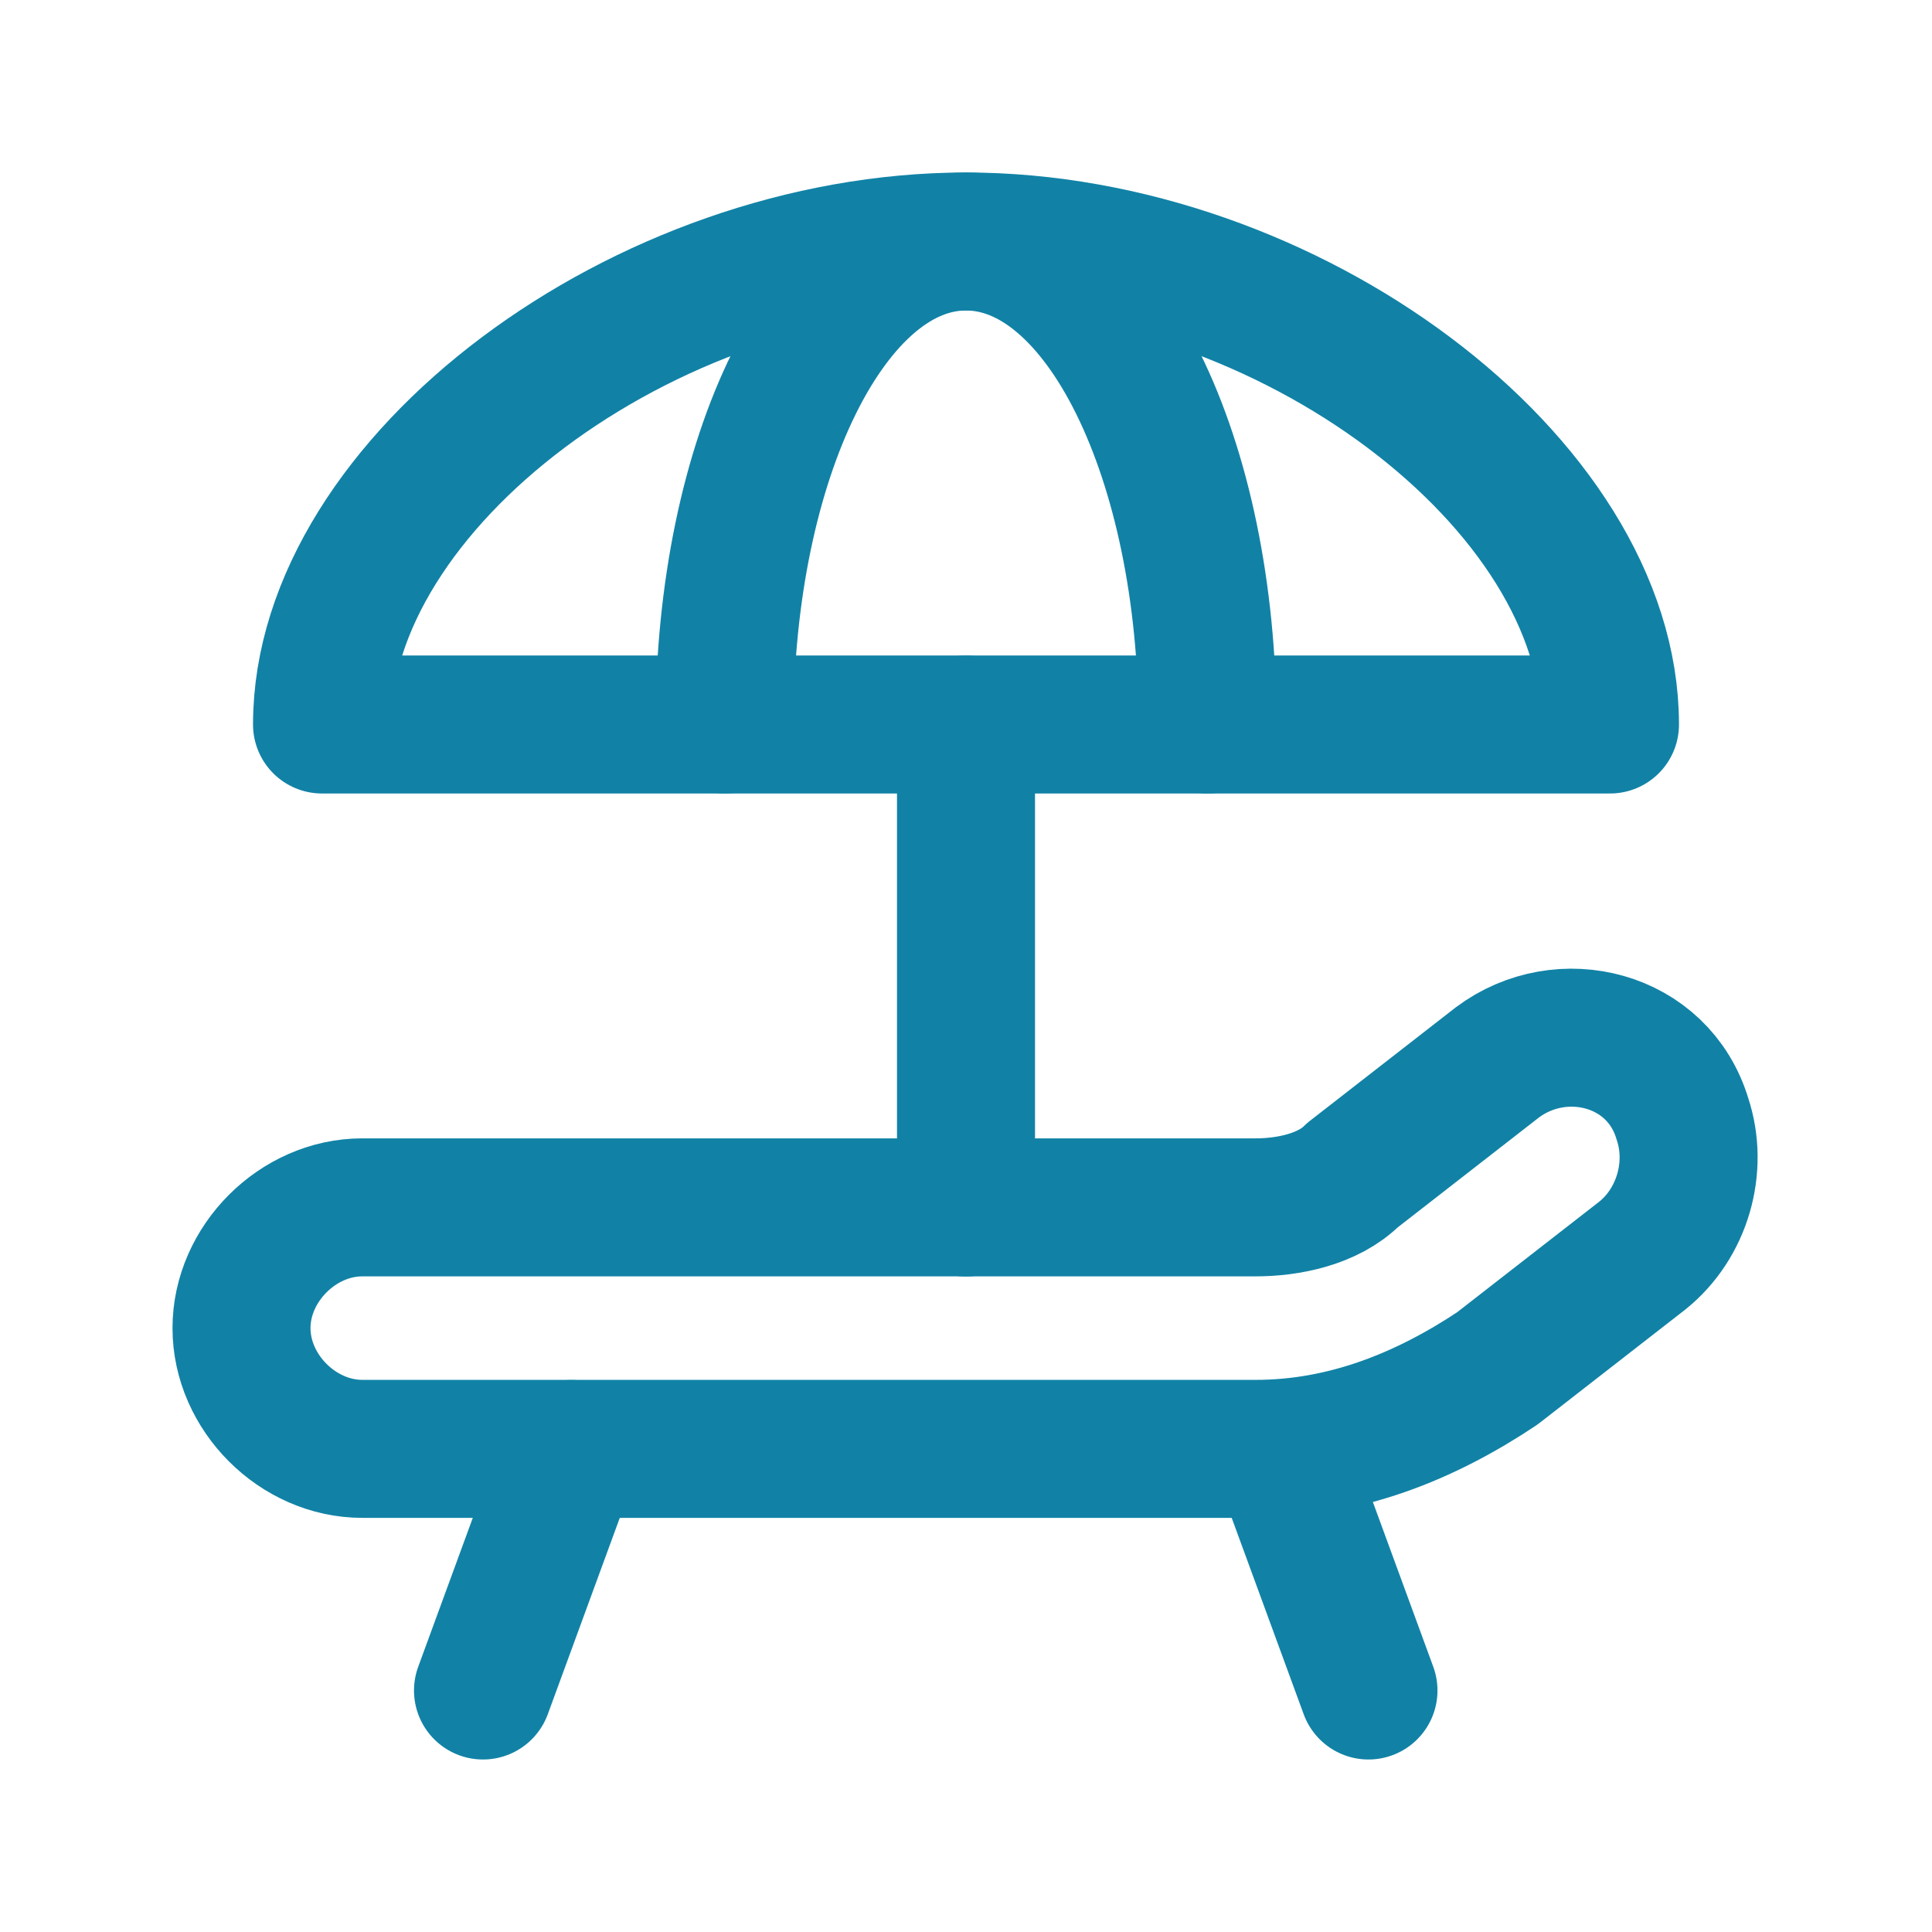
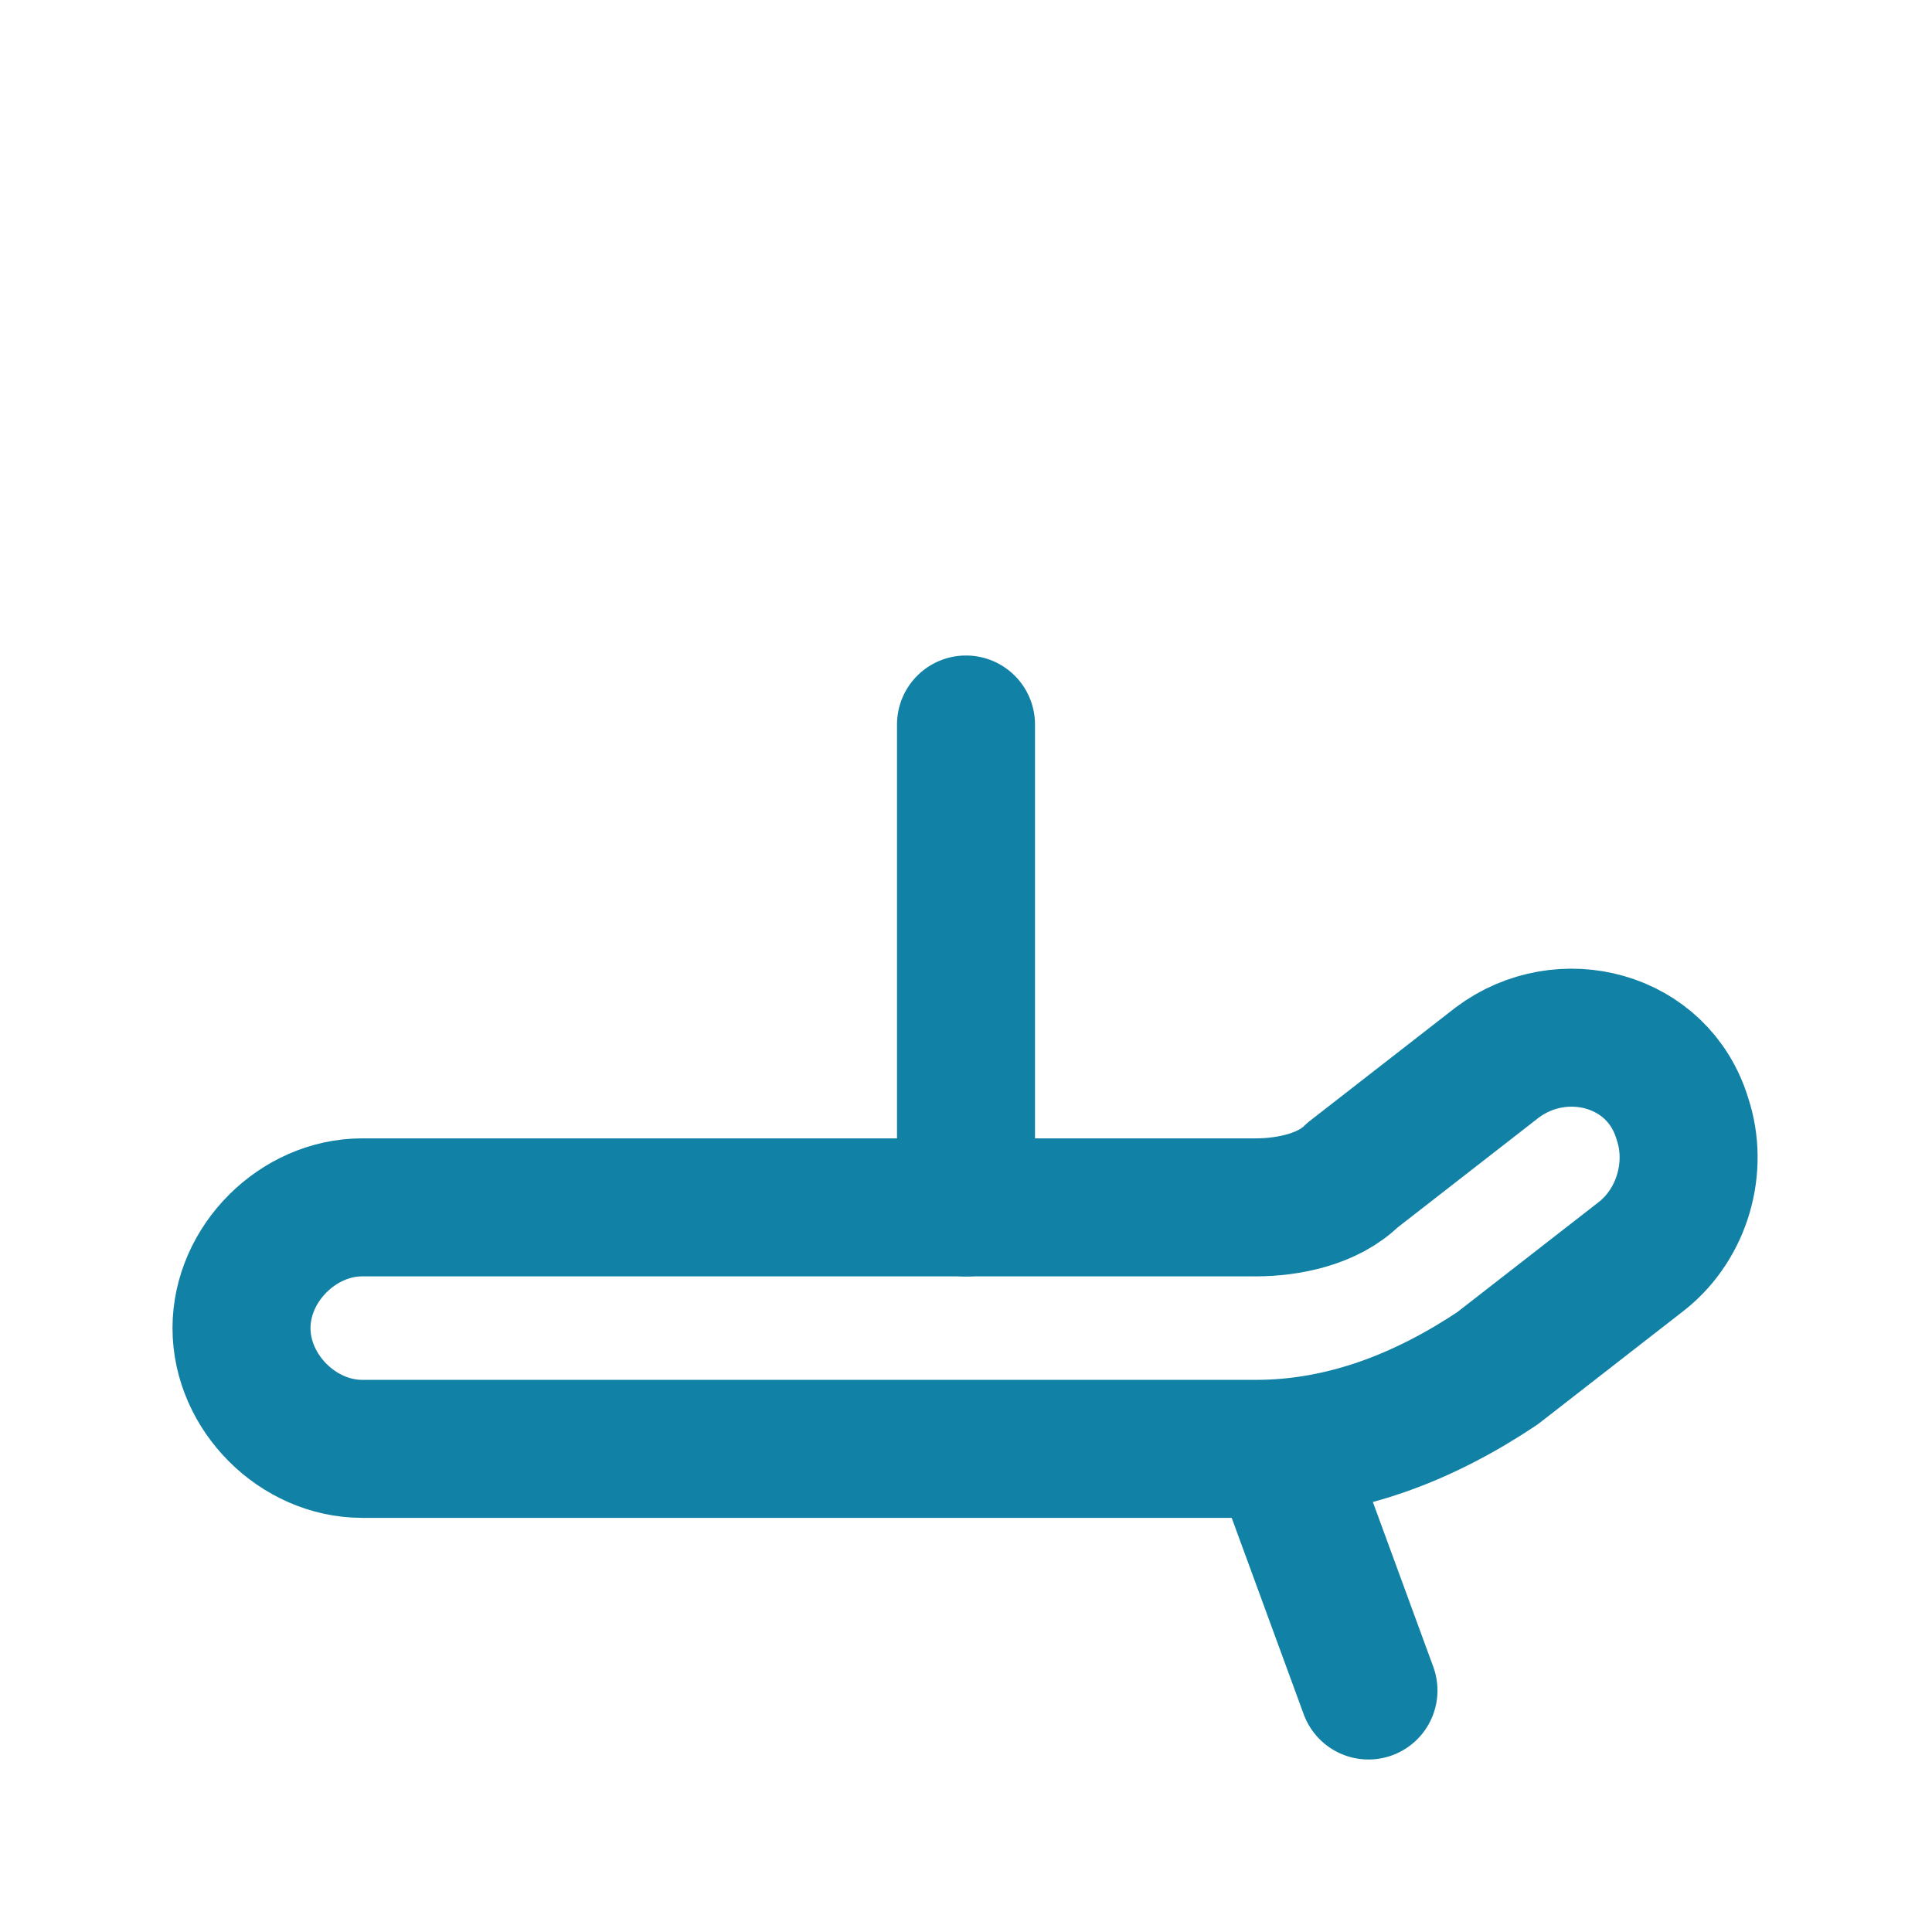
<svg xmlns="http://www.w3.org/2000/svg" width="28" height="28" viewBox="0 0 28 28" fill="none">
  <g clip-path="url(#clip0_1128_6336)">
    <path d="M14 17.5V10.5" stroke="#1182A6" stroke-width="2" stroke-linecap="round" stroke-linejoin="round" />
-     <path d="M10.5 10.5C10.5 6.65 12.017 3.5 14 3.5C15.983 3.5 17.5 6.65 17.5 10.5" stroke="#1182A6" stroke-width="2" stroke-linecap="round" stroke-linejoin="round" />
-     <path d="M8.283 21L7 24.5" stroke="#1182A6" stroke-width="2" stroke-linecap="round" stroke-linejoin="round" />
    <path d="M18.55 21L19.833 24.5" stroke="#1182A6" stroke-width="2" stroke-linecap="round" stroke-linejoin="round" />
    <path d="M5.25 20.998H18.2C19.483 20.998 20.65 20.532 21.7 19.832L23.8 18.198C24.383 17.732 24.617 16.915 24.383 16.215C24.033 15.048 22.633 14.698 21.7 15.398L19.6 17.032C19.25 17.382 18.667 17.498 18.2 17.498H5.25C4.317 17.498 3.5 18.315 3.5 19.248C3.5 20.182 4.317 20.998 5.25 20.998Z" stroke="#1182A6" stroke-width="2" stroke-linecap="round" stroke-linejoin="round" />
-     <path d="M4.667 10.5H23.333C23.333 7 18.667 3.5 14 3.5C9.333 3.5 4.667 7 4.667 10.5Z" stroke="#1182A6" stroke-width="2" stroke-linecap="round" stroke-linejoin="round" />
  </g>
  <defs>
    <clipPath id="clip0_1128_6336">
      <rect width="28" height="28" fill="white" />
    </clipPath>
  </defs>
</svg>